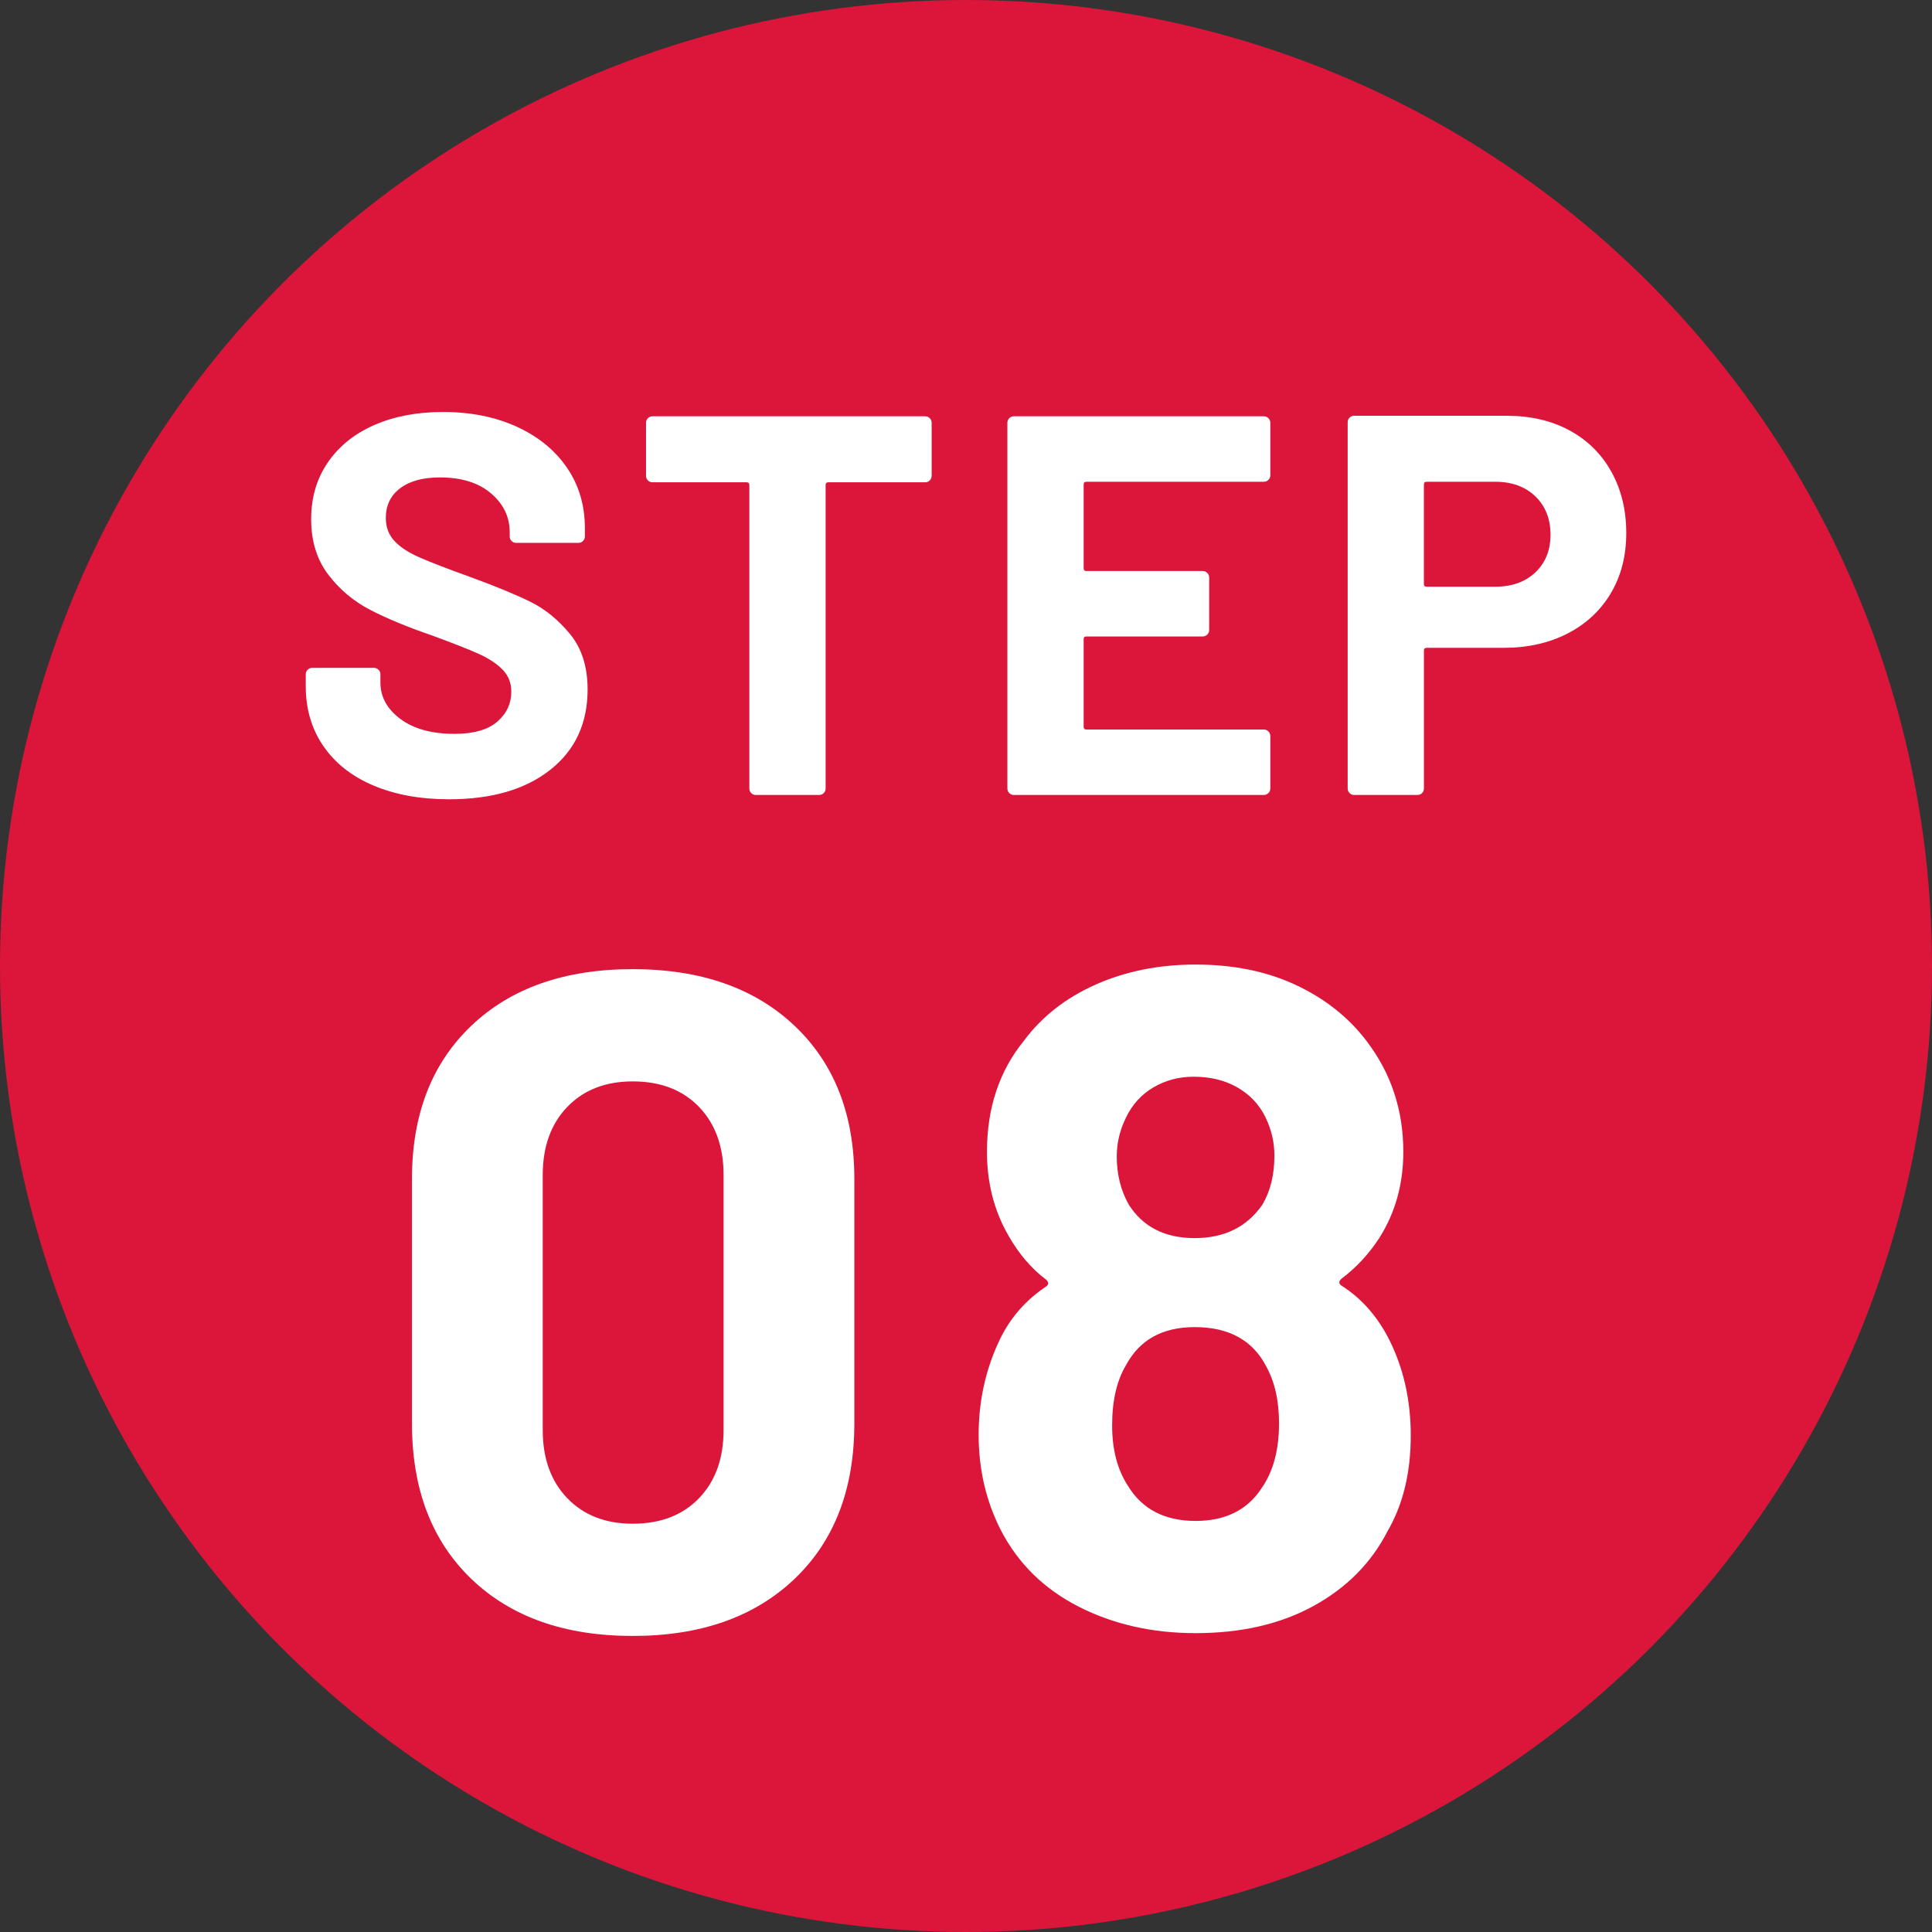
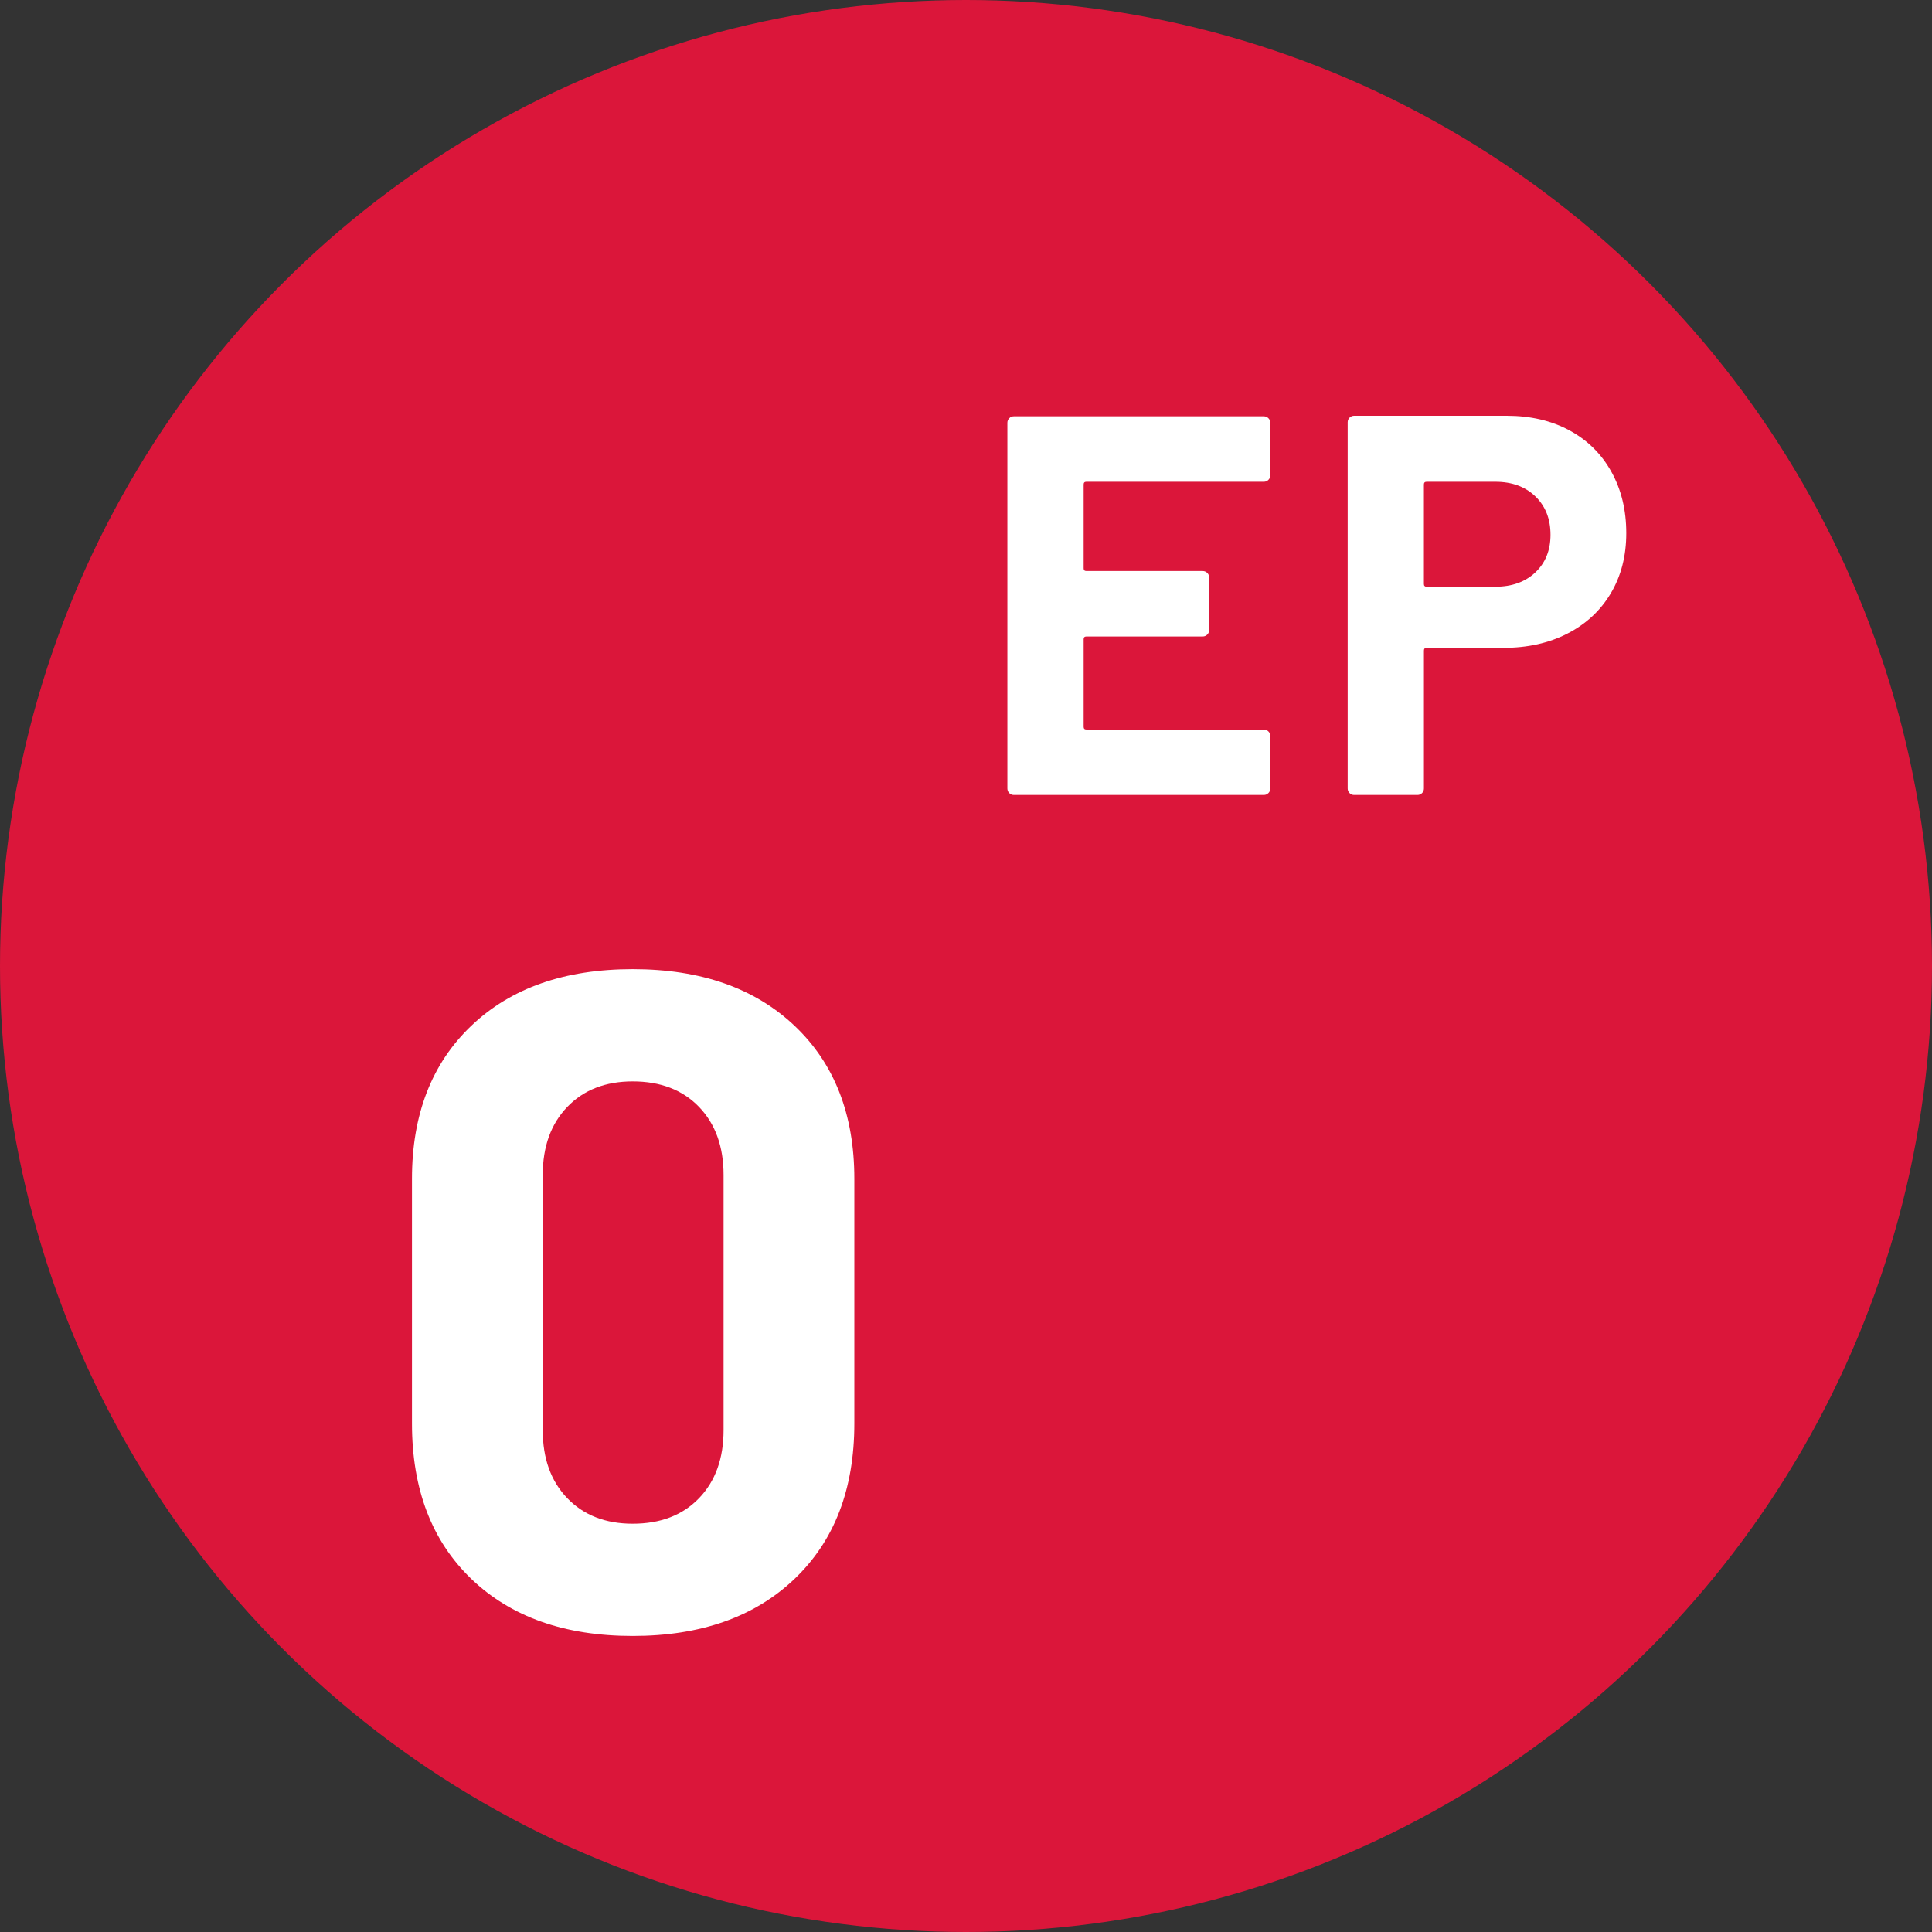
<svg xmlns="http://www.w3.org/2000/svg" id="_レイヤー_2" data-name="レイヤー 2" viewBox="0 0 100 100">
  <rect x="0" y="0" width="100" height="100" fill="#333333" stroke="none" />
  <g id="PC">
    <g>
      <circle cx="50" cy="50" r="50" style="fill: #db163a;" />
      <g>
-         <path d="M19.326,40.658c-1.12-.476-1.983-1.157-2.59-2.044-.607-.886-.91-1.918-.91-3.094v-.616c0-.093.033-.172.098-.238s.145-.098.238-.098h3.192c.093,0,.172.033.238.098s.098.145.098.238v.42c0,.747.345,1.377,1.036,1.89.69.514,1.624.77,2.8.77.989,0,1.727-.21,2.212-.63s.728-.938.728-1.554c0-.448-.149-.826-.448-1.134-.299-.308-.705-.579-1.218-.812-.514-.233-1.33-.555-2.45-.966-1.251-.429-2.31-.868-3.178-1.316-.868-.448-1.596-1.059-2.184-1.834-.588-.774-.882-1.731-.882-2.87,0-1.12.289-2.1.868-2.94.579-.84,1.381-1.484,2.408-1.932,1.026-.448,2.212-.672,3.556-.672,1.418,0,2.683.252,3.794.756,1.11.504,1.979,1.208,2.604,2.114.625.906.938,1.956.938,3.15v.42c0,.093-.033.172-.098.238s-.145.098-.238.098h-3.22c-.094,0-.173-.033-.238-.098-.066-.065-.098-.145-.098-.238v-.224c0-.784-.322-1.451-.966-2.002-.644-.55-1.526-.826-2.646-.826-.878,0-1.564.187-2.058.56-.495.374-.742.887-.742,1.54,0,.467.145.859.434,1.176.289.318.718.602,1.288.854.569.252,1.451.593,2.646,1.022,1.325.486,2.366.915,3.122,1.288.756.374,1.437.929,2.044,1.666.606.738.91,1.694.91,2.87,0,1.755-.644,3.141-1.932,4.158s-3.034,1.525-5.236,1.525c-1.494,0-2.8-.238-3.92-.714Z" style="fill: #fff;" />
-         <path d="M48.124,21.646c.065.065.098.145.098.238v2.744c0,.094-.033.173-.098.238-.066.066-.145.098-.238.098h-5.012c-.094,0-.14.047-.14.14v15.708c0,.094-.033.173-.098.238-.065.066-.145.098-.238.098h-3.276c-.093,0-.172-.032-.238-.098-.065-.065-.098-.144-.098-.238v-15.708c0-.093-.047-.14-.14-.14h-4.872c-.094,0-.173-.032-.238-.098-.065-.065-.098-.144-.098-.238v-2.744c0-.093.032-.172.098-.238s.145-.098.238-.098h14.112c.093,0,.172.033.238.098Z" style="fill: #fff;" />
        <path d="M65.652,24.838c-.065.066-.145.098-.237.098h-9.185c-.094,0-.14.047-.14.14v4.34c0,.094.046.14.14.14h6.021c.093,0,.172.033.237.098.065.066.099.145.099.238v2.716c0,.094-.033.173-.099.238s-.145.098-.237.098h-6.021c-.094,0-.14.047-.14.14v4.536c0,.093.046.14.14.14h9.185c.093,0,.172.033.237.098.065.065.099.145.099.238v2.716c0,.094-.033.173-.099.238-.065.066-.145.098-.237.098h-12.937c-.094,0-.173-.032-.238-.098-.065-.065-.098-.144-.098-.238v-18.928c0-.093.032-.172.098-.238s.145-.098.238-.098h12.937c.093,0,.172.033.237.098s.099.145.099.238v2.716c0,.093-.033.173-.099.238Z" style="fill: #fff;" />
        <path d="M81.234,22.276c.934.504,1.656,1.218,2.17,2.142s.771,1.983.771,3.178c0,1.176-.267,2.212-.798,3.108-.532.896-1.279,1.591-2.24,2.086-.962.495-2.067.742-3.318.742h-3.976c-.094,0-.141.047-.141.14v7.14c0,.094-.032.173-.098.238-.065.066-.145.098-.238.098h-3.275c-.094,0-.173-.032-.238-.098-.065-.065-.098-.144-.098-.238v-18.956c0-.093.032-.172.098-.238s.145-.098.238-.098h7.896c1.232,0,2.314.252,3.248.756ZM79.47,29.626c.522-.495.784-1.143.784-1.946,0-.821-.262-1.484-.784-1.988-.523-.504-1.214-.756-2.072-.756h-3.556c-.094,0-.141.047-.141.14v5.152c0,.094.047.14.141.14h3.556c.858,0,1.549-.248,2.072-.742Z" style="fill: #fff;" />
        <path d="M24.396,81.724c-2.048-1.968-3.072-4.647-3.072-8.04v-12.672c0-3.328,1.024-5.968,3.072-7.92s4.832-2.929,8.352-2.929,6.312.977,8.376,2.929,3.096,4.592,3.096,7.92v12.672c0,3.393-1.032,6.072-3.096,8.04s-4.856,2.952-8.376,2.952-6.304-.984-8.352-2.952ZM36.18,77.548c.848-.88,1.272-2.056,1.272-3.528v-13.2c0-1.472-.424-2.647-1.272-3.528-.848-.879-1.992-1.319-3.432-1.319-1.408,0-2.536.44-3.384,1.319-.848.881-1.272,2.057-1.272,3.528v13.2c0,1.473.424,2.648,1.272,3.528.848.88,1.976,1.319,3.384,1.319,1.44,0,2.584-.439,3.432-1.319Z" style="fill: #fff;" />
-         <path d="M73.02,74.308c0,1.92-.4,3.568-1.199,4.943-.834,1.633-2.105,2.921-3.816,3.864-1.713.944-3.752,1.416-6.121,1.416-2.24,0-4.256-.456-6.047-1.368-1.793-.912-3.137-2.231-4.033-3.96-.768-1.503-1.15-3.151-1.15-4.943,0-1.76.367-3.408,1.104-4.944.543-1.12,1.344-2.031,2.4-2.736.127-.096.127-.207,0-.336-.77-.576-1.426-1.344-1.969-2.304-.736-1.279-1.104-2.72-1.104-4.32,0-2.271.639-4.191,1.92-5.76.928-1.248,2.168-2.216,3.719-2.904,1.553-.688,3.271-1.031,5.16-1.031,1.953,0,3.68.353,5.186,1.056,1.502.704,2.719,1.664,3.646,2.88,1.279,1.664,1.92,3.584,1.92,5.76,0,1.665-.416,3.152-1.248,4.464-.543.833-1.199,1.536-1.967,2.112-.129.128-.129.24,0,.336,1.055.672,1.887,1.616,2.496,2.832.734,1.473,1.104,3.12,1.104,4.944ZM66.203,73.684c0-1.184-.225-2.176-.672-2.977-.703-1.344-1.936-2.016-3.695-2.016-1.664,0-2.85.656-3.553,1.968-.48.801-.719,1.841-.719,3.12,0,1.248.271,2.288.814,3.12.736,1.217,1.904,1.824,3.504,1.824,1.537,0,2.672-.56,3.408-1.68.607-.864.912-1.984.912-3.36ZM57.803,59.86c0,.929.209,1.761.625,2.496.736,1.152,1.871,1.728,3.408,1.728s2.703-.575,3.504-1.728c.416-.703.623-1.552.623-2.544,0-.703-.16-1.376-.479-2.016-.32-.641-.801-1.145-1.441-1.513-.641-.367-1.391-.552-2.256-.552-.768,0-1.463.185-2.088.552-.623.368-1.096.889-1.416,1.561-.32.641-.48,1.312-.48,2.016Z" style="fill: #fff;" />
      </g>
    </g>
  </g>
</svg>